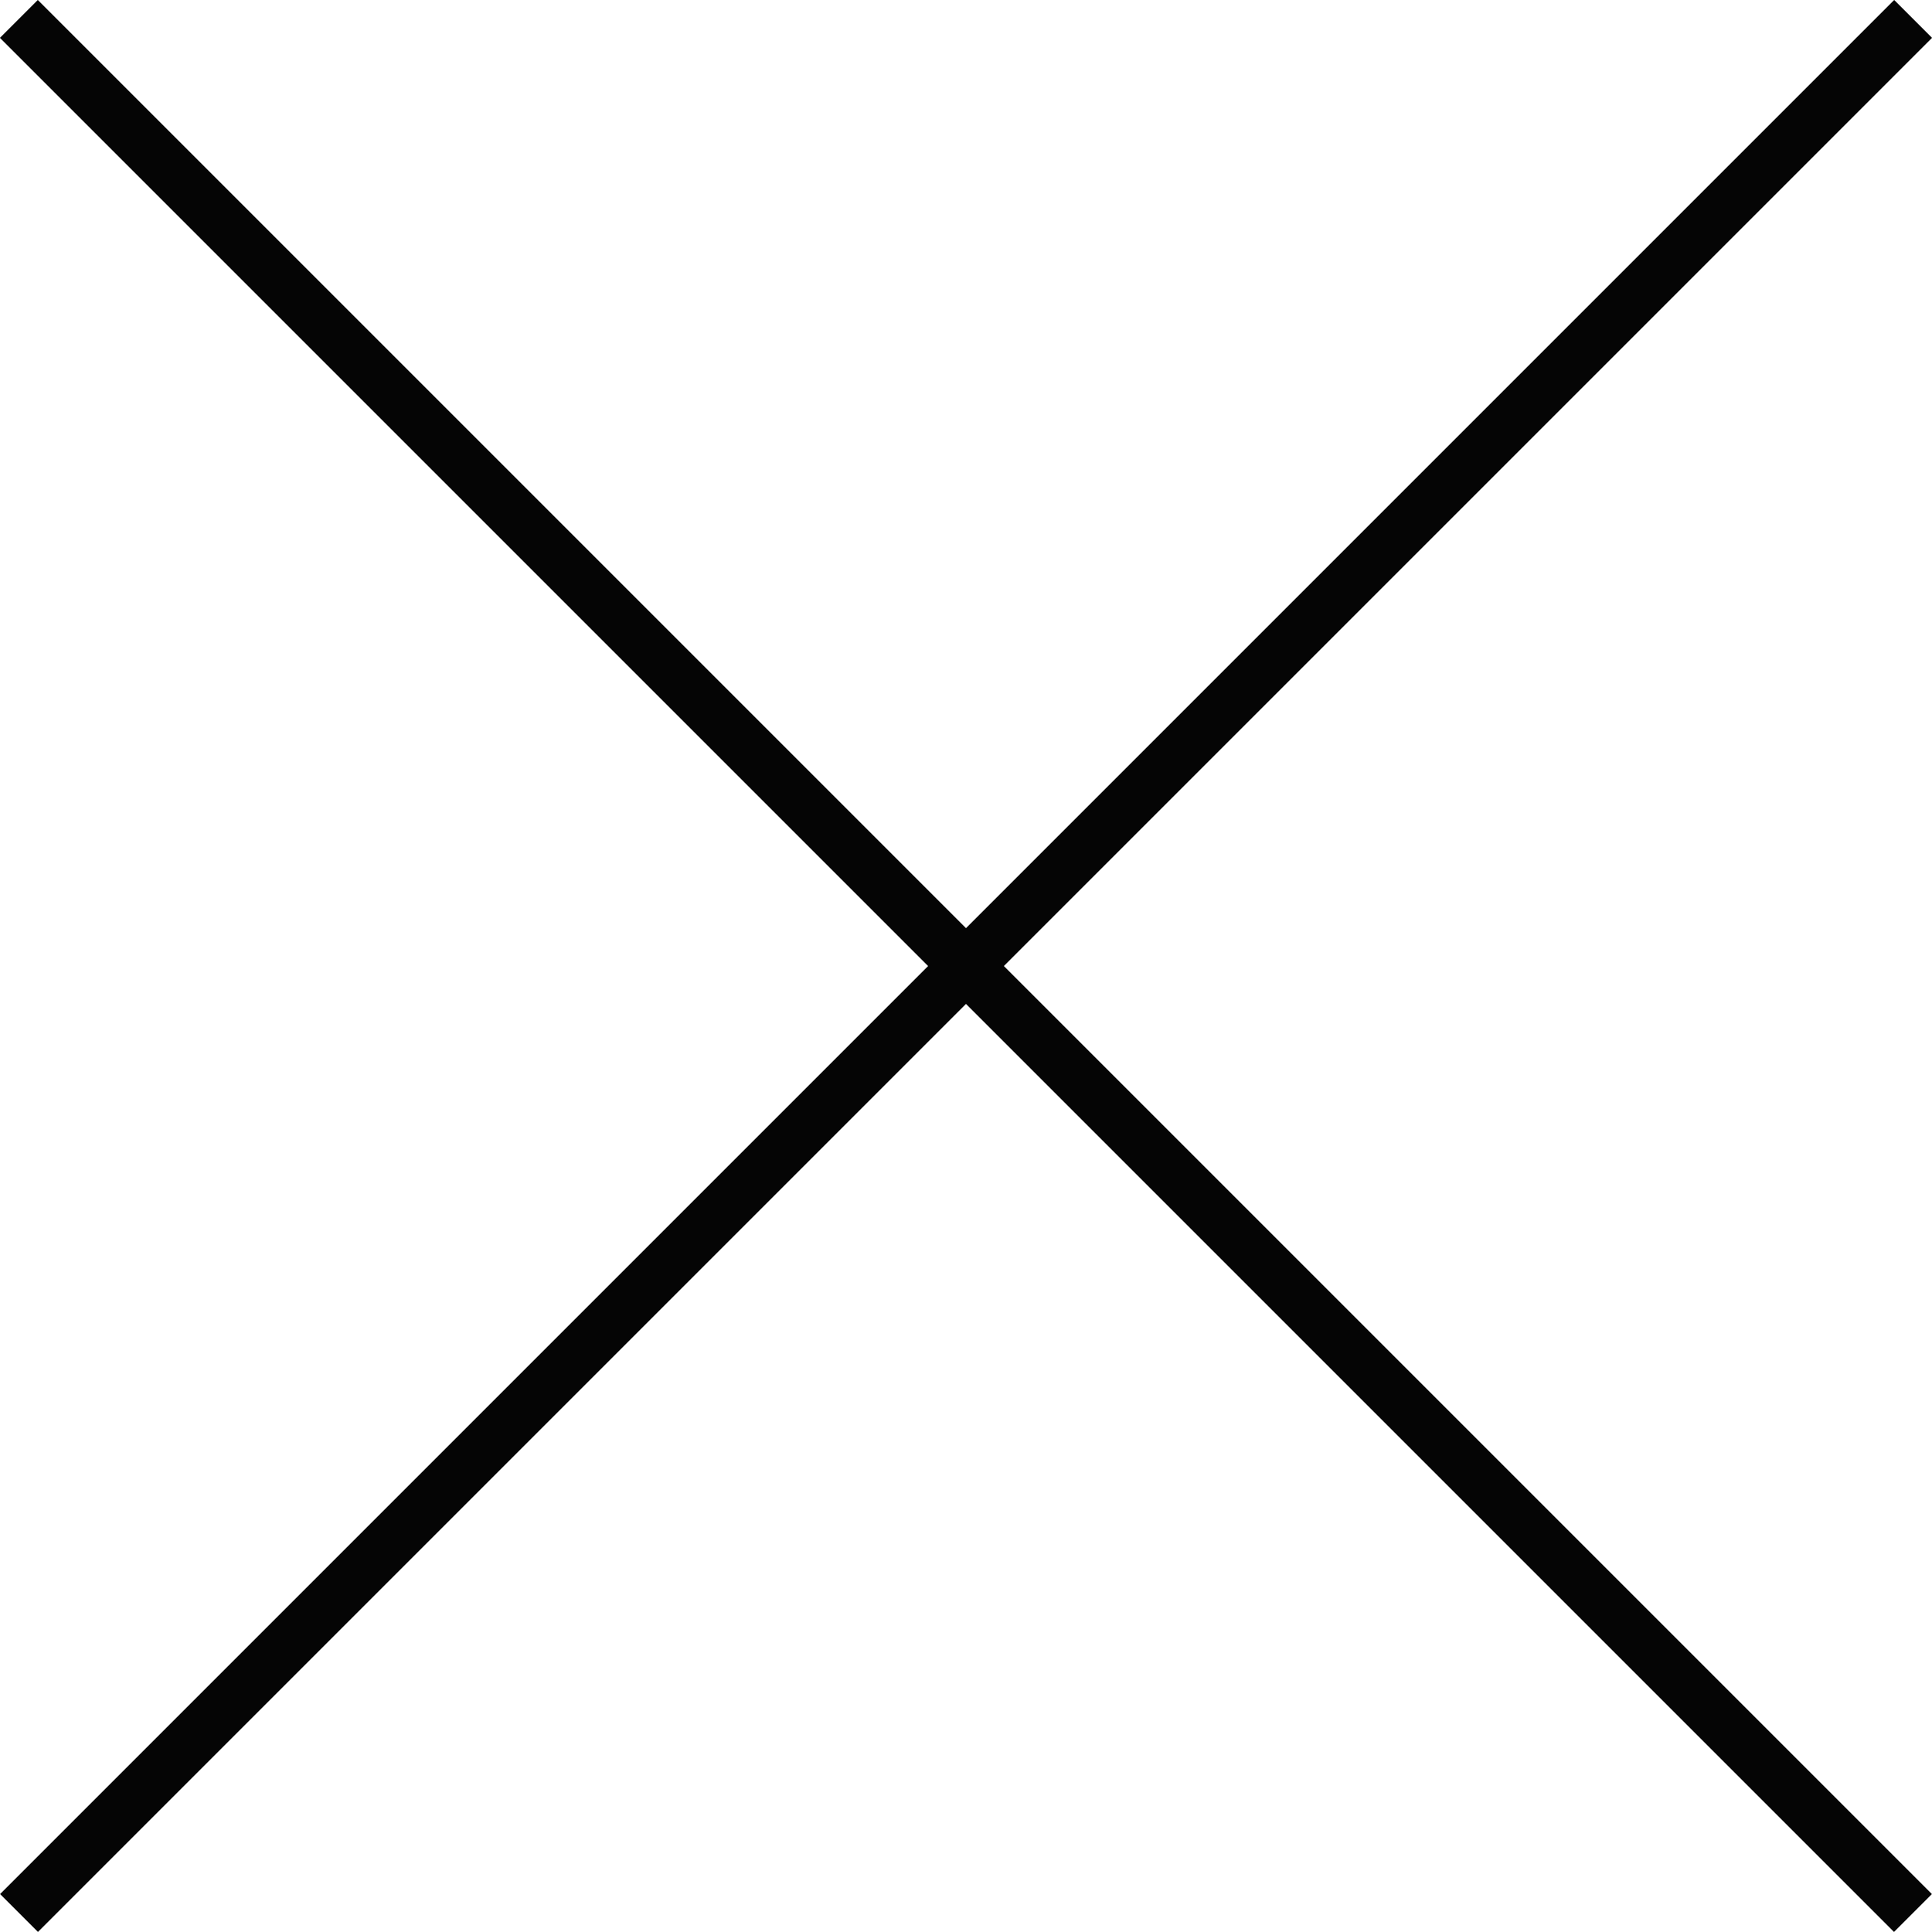
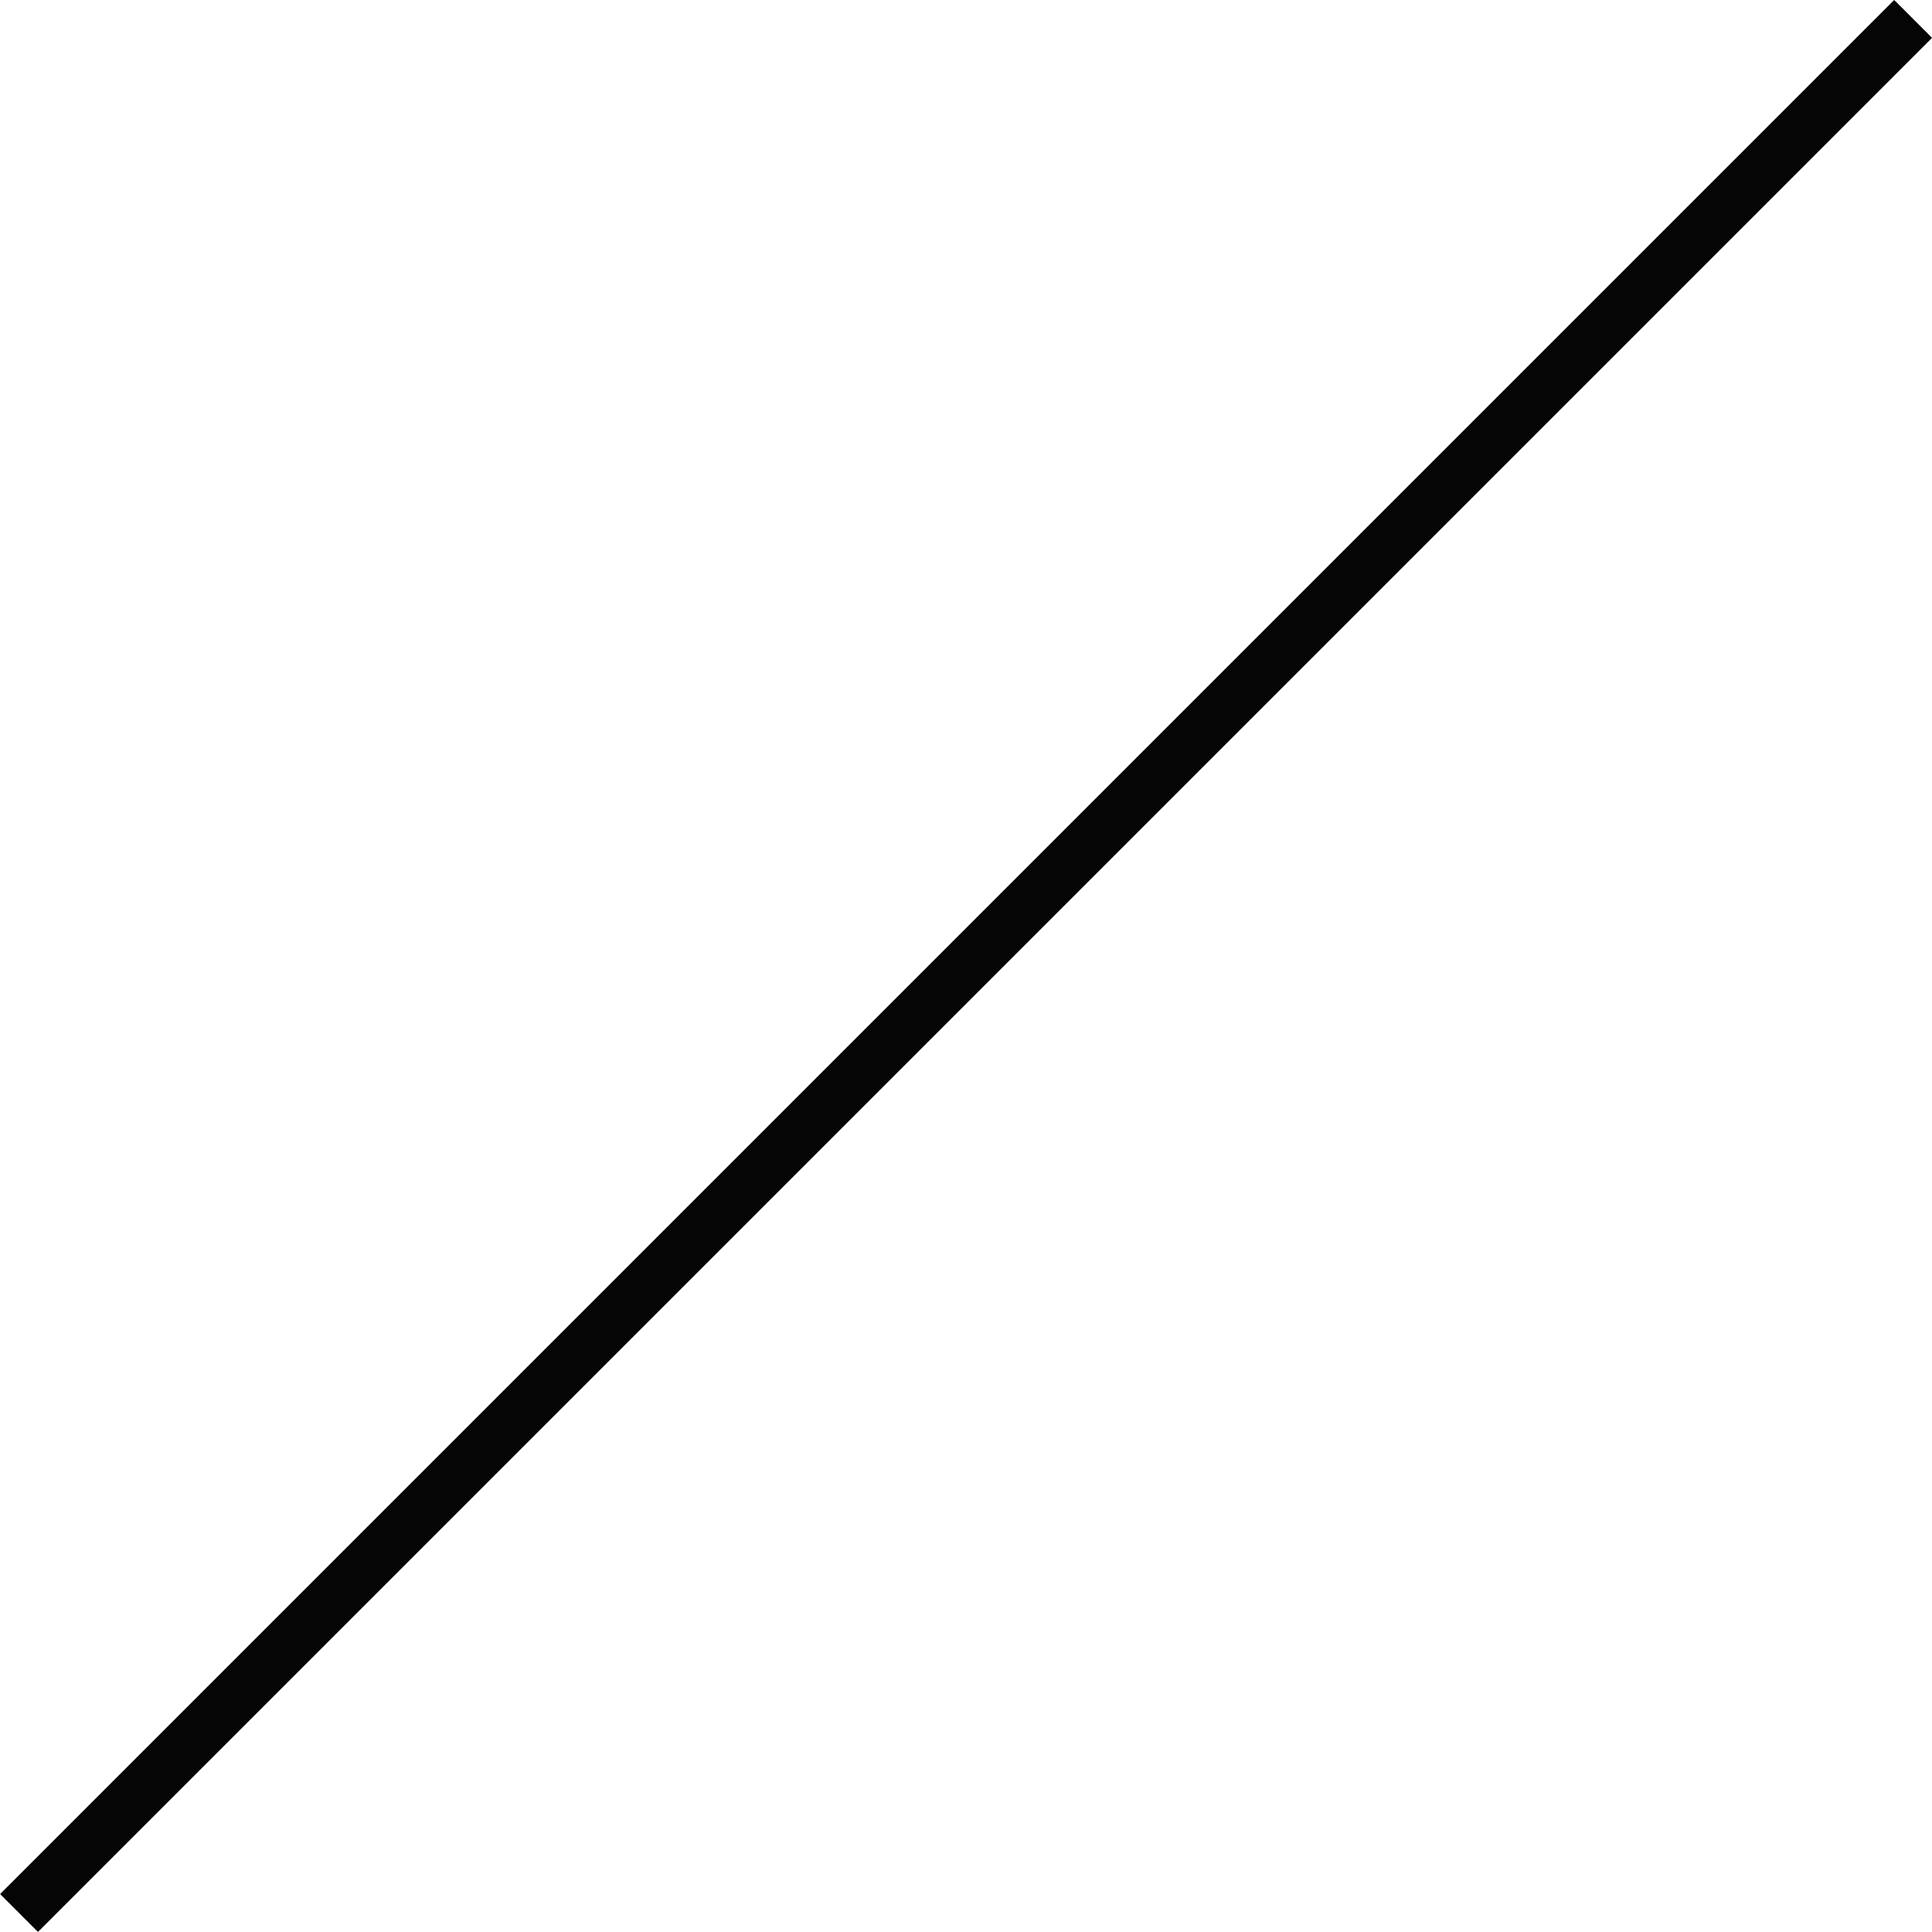
<svg xmlns="http://www.w3.org/2000/svg" width="36.063" height="36.063" viewBox="0 0 36.063 36.063">
  <g id="Group_6180" data-name="Group 6180" transform="translate(-438.829 -1256.105) rotate(45)">
-     <path id="Path_148717" data-name="Path 148717" d="M-846.7,2506.193h50" transform="translate(2045.698 -1928.291)" fill="none" stroke="#050505" stroke-width="1" />
    <path id="Path_148718" data-name="Path 148718" d="M-759,2497.9v50" transform="translate(1983 -1945)" fill="none" stroke="#050505" stroke-width="1" />
  </g>
</svg>